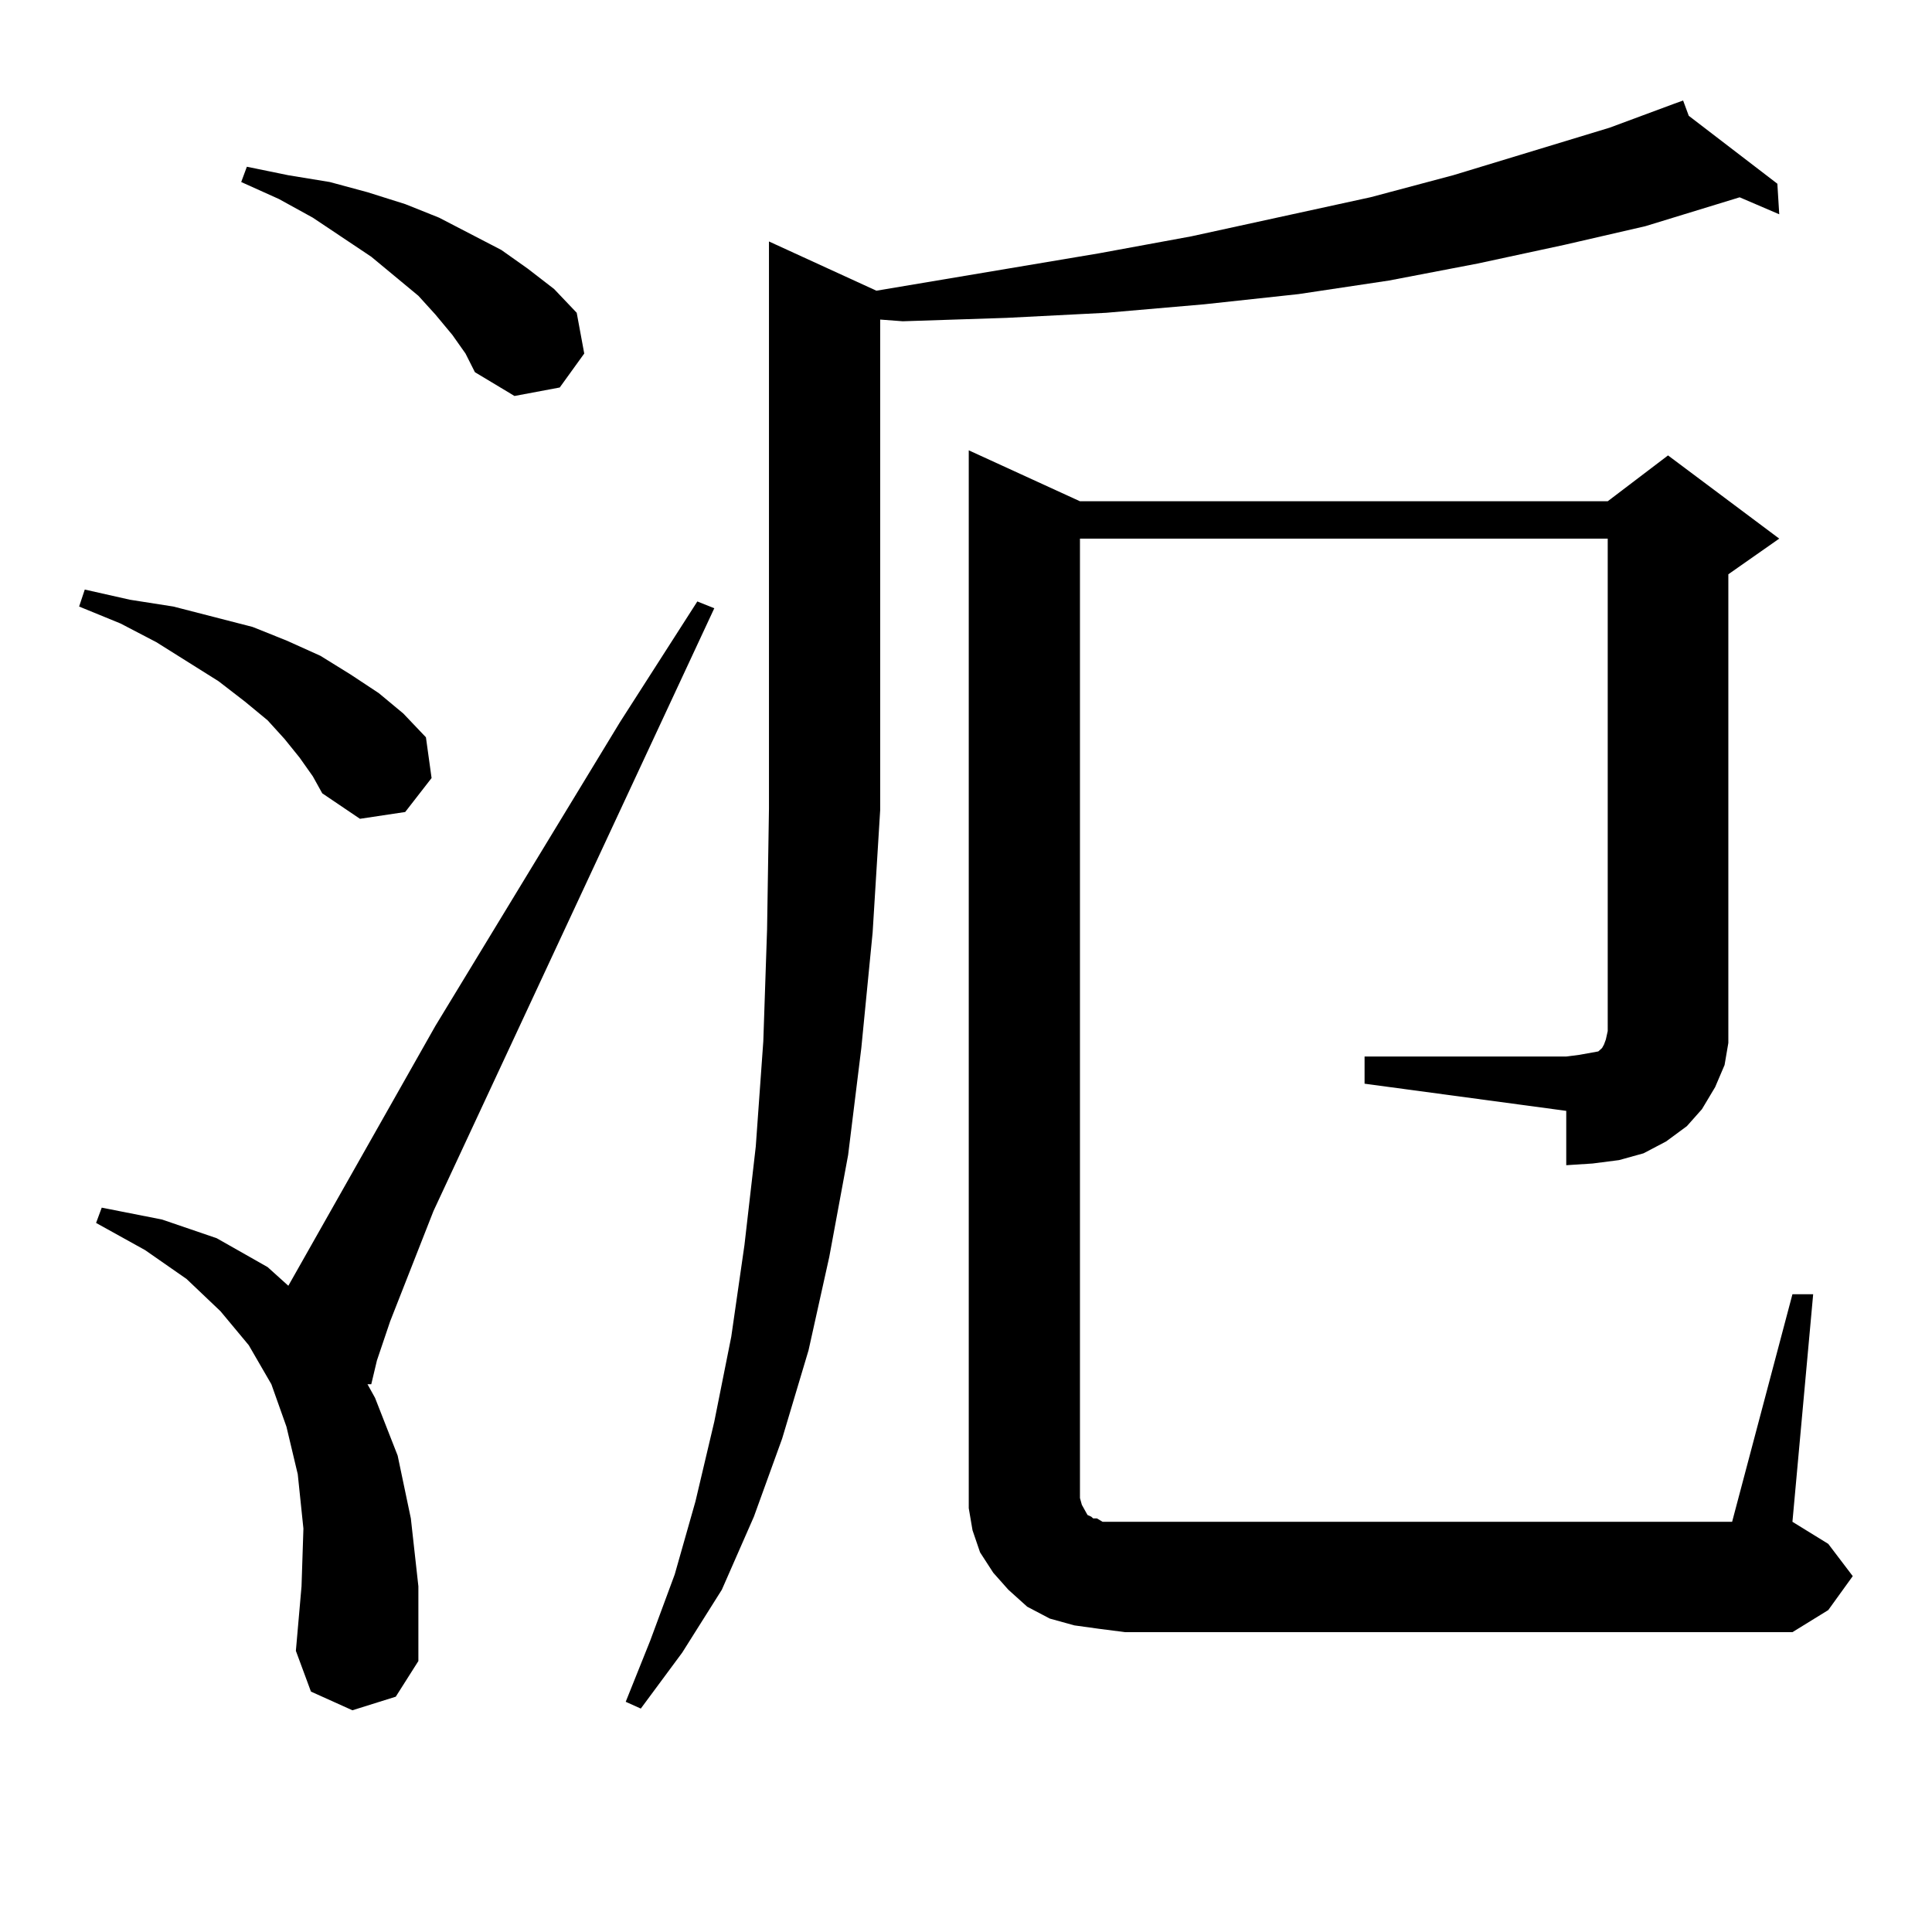
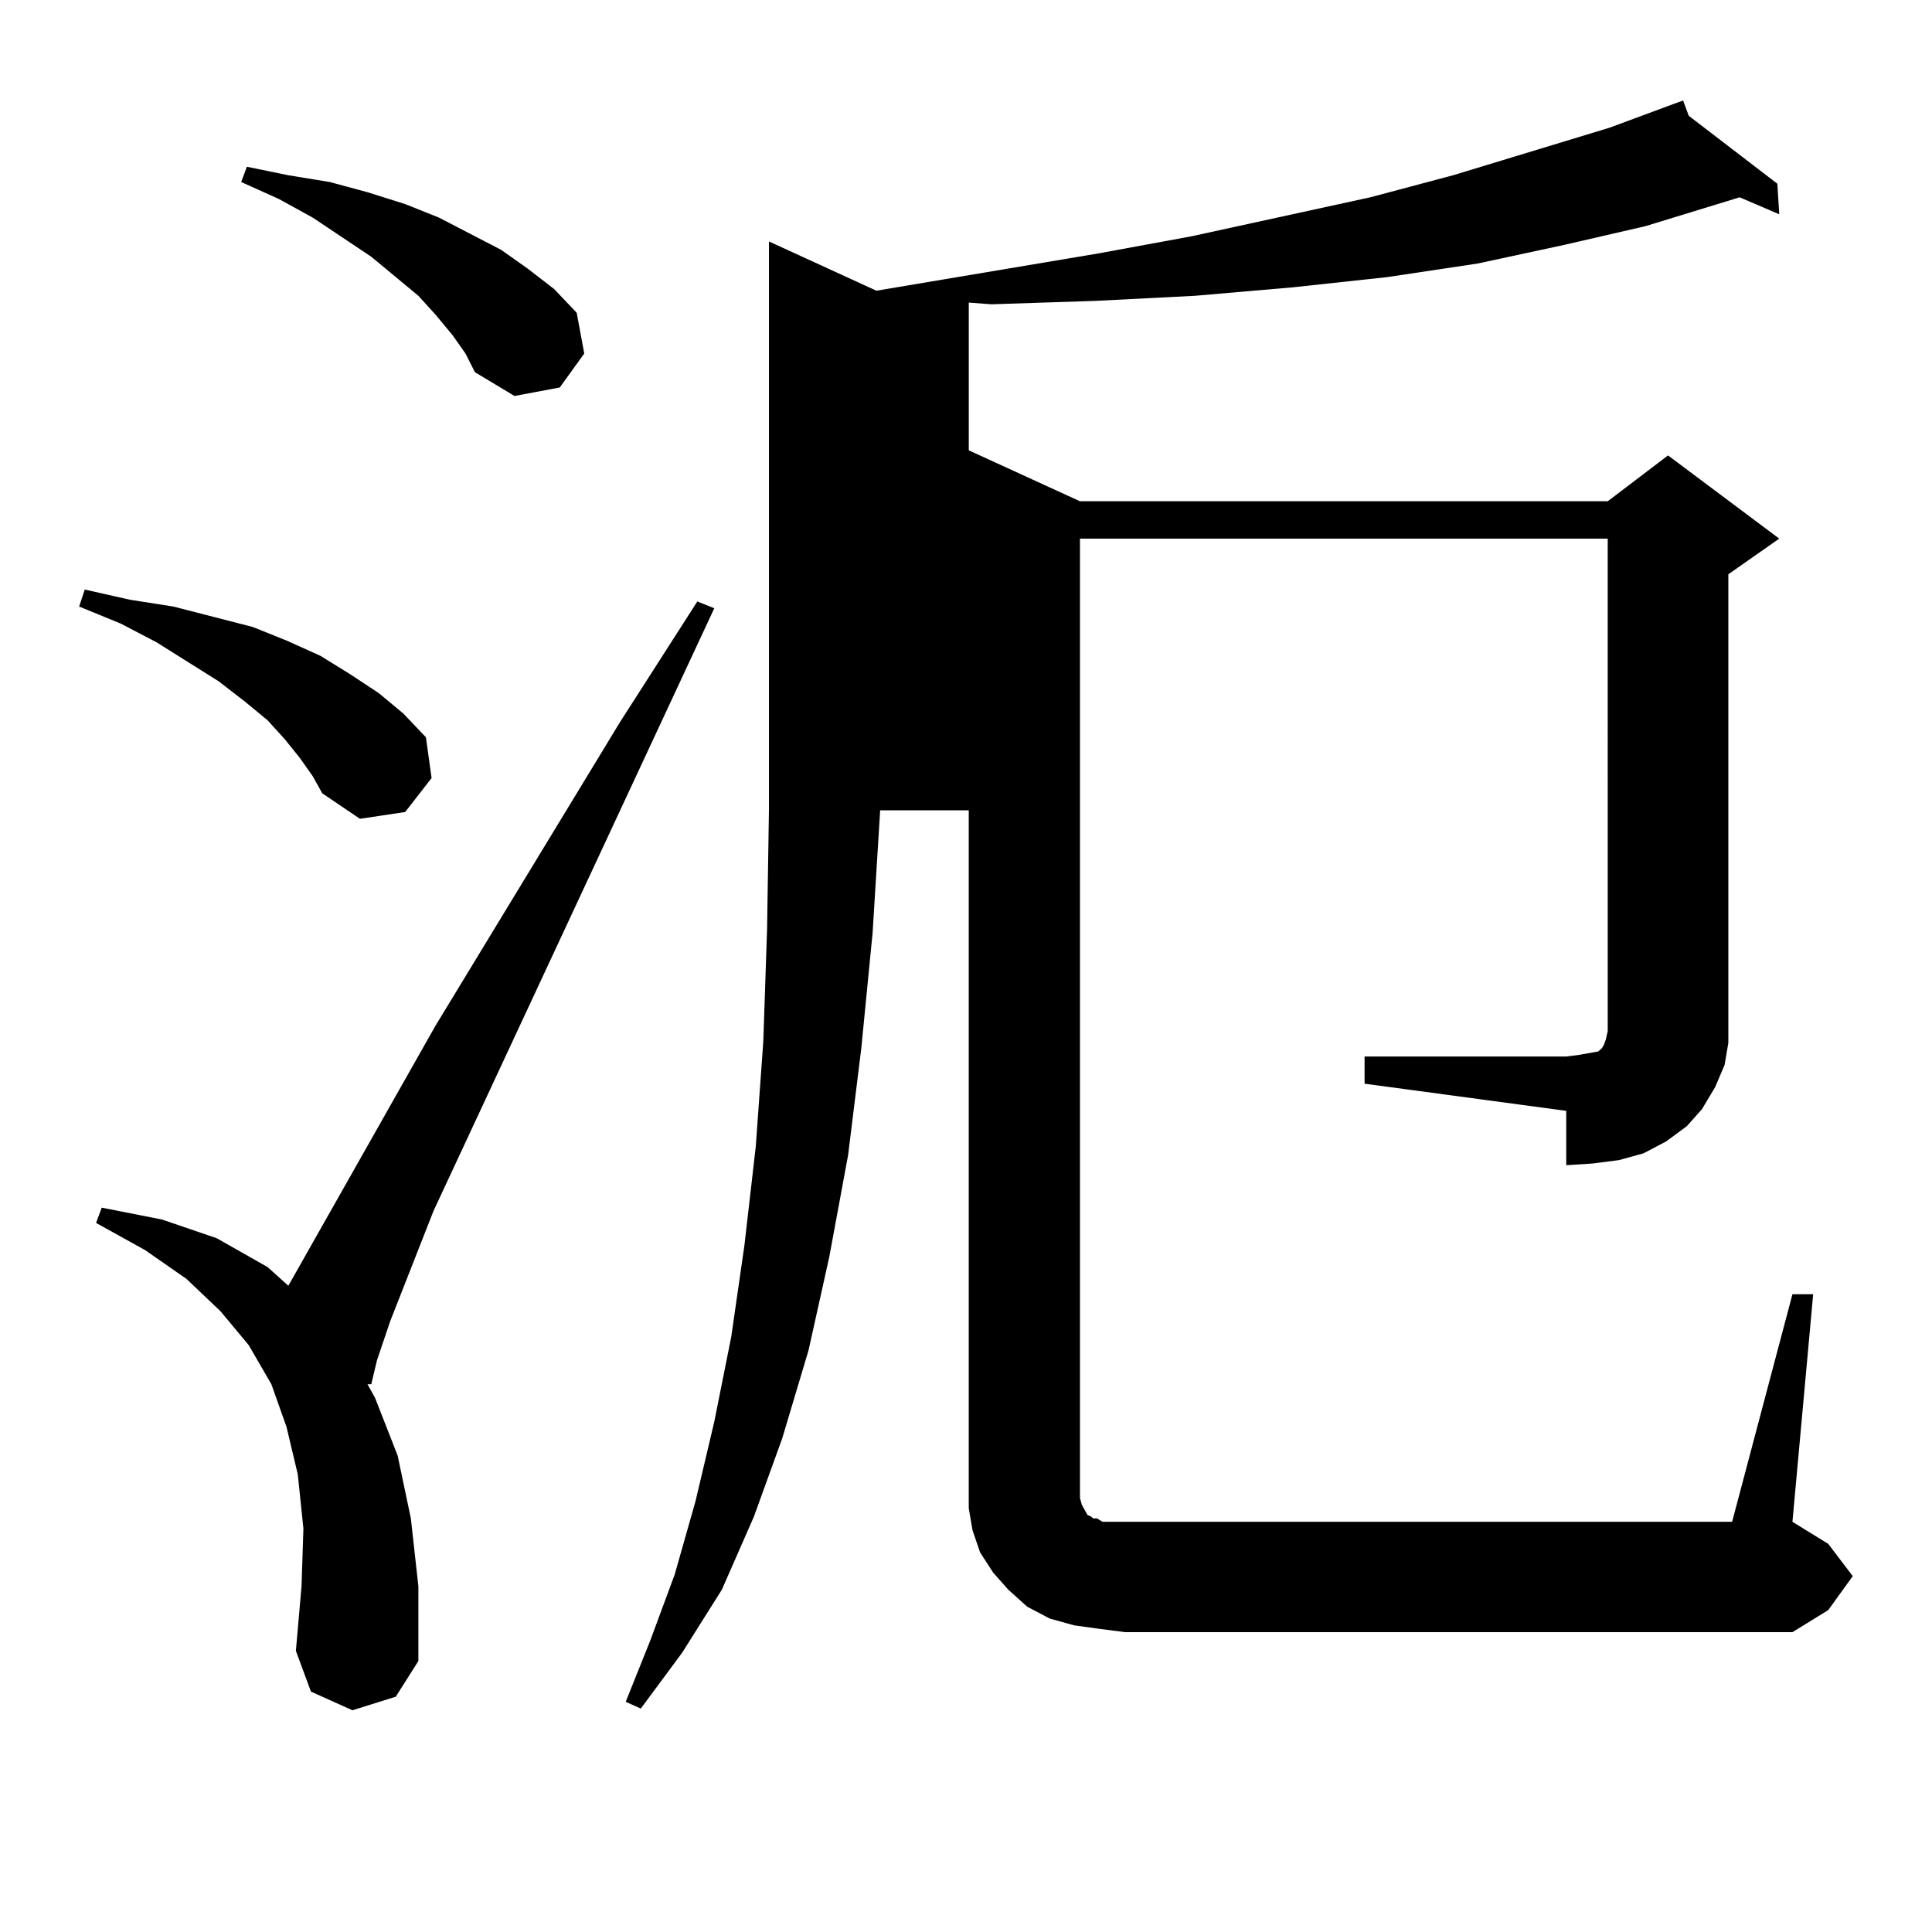
<svg xmlns="http://www.w3.org/2000/svg" version="1.1" id="图层_1" x="0px" y="0px" width="1000px" height="1000px" viewBox="0 0 1000 1000" enable-background="new 0 0 1000 1000" xml:space="preserve">
-   <path d="M155.094,392.168l-7.805-9.668l-8.78-9.668l-11.707-9.668l-13.658-10.547L80.95,332.402l-18.536-9.668l-21.463-8.789  l2.927-8.789l23.414,5.273l22.438,3.516l20.487,5.273l20.487,5.273l17.561,7.031l17.561,7.91l15.609,9.668l14.634,9.668  l12.683,10.547l11.707,12.305l2.927,21.094l-13.658,17.578l-23.414,3.516l-19.512-13.184l-4.878-8.789L155.094,392.168z   M182.411,885.234l-21.463-9.668l-7.805-21.094l2.927-33.398l0.976-29.883l-2.927-28.125l-5.854-24.609l-7.805-21.973  l-11.707-20.215l-14.634-17.578l-17.561-16.699l-21.463-14.941l-25.365-14.063l2.927-7.91l31.219,6.152l28.292,9.668l26.341,14.941  l10.731,9.668l76.096-134.473l95.607-157.324l39.999-62.402l8.78,3.516L224.361,626.836l-22.438,57.129l-6.829,20.215l-2.927,12.305  h-1.951l3.902,7.031l11.707,29.883l6.829,32.52l3.902,35.156v38.672l-11.707,18.457L182.411,885.234z M234.117,173.32l-8.78-10.547  l-8.78-9.668l-24.39-20.215l-30.243-20.215l-17.561-9.668l-19.512-8.789l2.927-7.91l21.463,4.395l21.463,3.516l19.512,5.273  l19.512,6.152l17.561,7.031l32.194,16.699l13.658,9.668l13.658,10.547l11.707,12.305l3.902,21.094l-12.683,17.578l-23.414,4.395  l-20.487-12.305l-4.878-9.668L234.117,173.32z M455.574,419.414l-3.902,63.281l-5.854,59.766l-6.829,55.371l-9.756,52.734  l-10.731,48.34l-13.658,45.703l-14.634,40.43l-16.585,37.793l-20.487,32.52l-21.463,29.004l-7.805-3.516l12.683-31.641  l12.683-34.277l10.731-37.793l9.756-41.309l8.78-43.945l6.829-47.461l5.854-50.977l3.902-54.492l1.951-58.008l0.976-62.402V124.98  l55.608,25.488l115.119-19.336l47.804-8.789l92.681-20.215l42.926-11.426l80.974-24.609l33.17-12.305h-0.976h0.976l4.878-1.758  l2.927,7.91l45.853,35.156l0.976,15.82l-20.487-8.789l-48.779,14.941l-41.95,9.668l-44.877,9.668l-45.853,8.789l-46.828,7.031  l-48.779,5.273l-50.73,4.395l-51.706,2.637l-53.657,1.758l-11.707-0.879V419.414z M706.3,546.855h104.388l6.829-0.879l4.878-0.879  l4.878-0.879l0.976-0.879l0.976-0.879l0.976-1.758l0.976-2.637l0.976-4.395V278.789H558.986v490.43v6.152l0.976,3.516l1.951,3.516  l0.976,1.758l1.951,0.879l0.976,0.879h1.951l2.927,1.758h5.854h319.992l31.219-117.773h10.731l-10.731,117.773l18.536,11.426  l12.683,16.699l-12.683,17.578l-18.536,11.426H582.4l-13.658-1.758l-12.683-1.758l-12.683-3.516l-11.707-6.152l-9.756-8.789  l-7.805-8.789l-6.829-10.547l-3.902-11.426l-1.951-11.426v-11.426V233.086l57.56,26.367H832.15l31.219-23.73l57.56,43.066  l-26.341,18.457V527.52v12.305l-1.951,11.426l-4.878,11.426l-6.829,11.426l-7.805,8.789l-10.731,7.91l-11.707,6.152l-12.683,3.516  l-13.658,1.758l-13.658,0.879V574.98L706.3,560.918V546.855z" />
+   <path d="M155.094,392.168l-7.805-9.668l-8.78-9.668l-11.707-9.668l-13.658-10.547L80.95,332.402l-18.536-9.668l-21.463-8.789  l2.927-8.789l23.414,5.273l22.438,3.516l20.487,5.273l20.487,5.273l17.561,7.031l17.561,7.91l15.609,9.668l14.634,9.668  l12.683,10.547l11.707,12.305l2.927,21.094l-13.658,17.578l-23.414,3.516l-19.512-13.184l-4.878-8.789L155.094,392.168z   M182.411,885.234l-21.463-9.668l-7.805-21.094l2.927-33.398l0.976-29.883l-2.927-28.125l-5.854-24.609l-7.805-21.973  l-11.707-20.215l-14.634-17.578l-17.561-16.699l-21.463-14.941l-25.365-14.063l2.927-7.91l31.219,6.152l28.292,9.668l26.341,14.941  l10.731,9.668l76.096-134.473l95.607-157.324l39.999-62.402l8.78,3.516L224.361,626.836l-22.438,57.129l-6.829,20.215l-2.927,12.305  h-1.951l3.902,7.031l11.707,29.883l6.829,32.52l3.902,35.156v38.672l-11.707,18.457L182.411,885.234z M234.117,173.32l-8.78-10.547  l-8.78-9.668l-24.39-20.215l-30.243-20.215l-17.561-9.668l-19.512-8.789l2.927-7.91l21.463,4.395l21.463,3.516l19.512,5.273  l19.512,6.152l17.561,7.031l32.194,16.699l13.658,9.668l13.658,10.547l11.707,12.305l3.902,21.094l-12.683,17.578l-23.414,4.395  l-20.487-12.305l-4.878-9.668L234.117,173.32z M455.574,419.414l-3.902,63.281l-5.854,59.766l-6.829,55.371l-9.756,52.734  l-10.731,48.34l-13.658,45.703l-14.634,40.43l-16.585,37.793l-20.487,32.52l-21.463,29.004l-7.805-3.516l12.683-31.641  l12.683-34.277l10.731-37.793l9.756-41.309l8.78-43.945l6.829-47.461l5.854-50.977l3.902-54.492l1.951-58.008l0.976-62.402V124.98  l55.608,25.488l115.119-19.336l47.804-8.789l92.681-20.215l42.926-11.426l80.974-24.609l33.17-12.305h-0.976h0.976l4.878-1.758  l2.927,7.91l45.853,35.156l0.976,15.82l-20.487-8.789l-48.779,14.941l-41.95,9.668l-44.877,9.668l-46.828,7.031  l-48.779,5.273l-50.73,4.395l-51.706,2.637l-53.657,1.758l-11.707-0.879V419.414z M706.3,546.855h104.388l6.829-0.879l4.878-0.879  l4.878-0.879l0.976-0.879l0.976-0.879l0.976-1.758l0.976-2.637l0.976-4.395V278.789H558.986v490.43v6.152l0.976,3.516l1.951,3.516  l0.976,1.758l1.951,0.879l0.976,0.879h1.951l2.927,1.758h5.854h319.992l31.219-117.773h10.731l-10.731,117.773l18.536,11.426  l12.683,16.699l-12.683,17.578l-18.536,11.426H582.4l-13.658-1.758l-12.683-1.758l-12.683-3.516l-11.707-6.152l-9.756-8.789  l-7.805-8.789l-6.829-10.547l-3.902-11.426l-1.951-11.426v-11.426V233.086l57.56,26.367H832.15l31.219-23.73l57.56,43.066  l-26.341,18.457V527.52v12.305l-1.951,11.426l-4.878,11.426l-6.829,11.426l-7.805,8.789l-10.731,7.91l-11.707,6.152l-12.683,3.516  l-13.658,1.758l-13.658,0.879V574.98L706.3,560.918V546.855z" />
</svg>